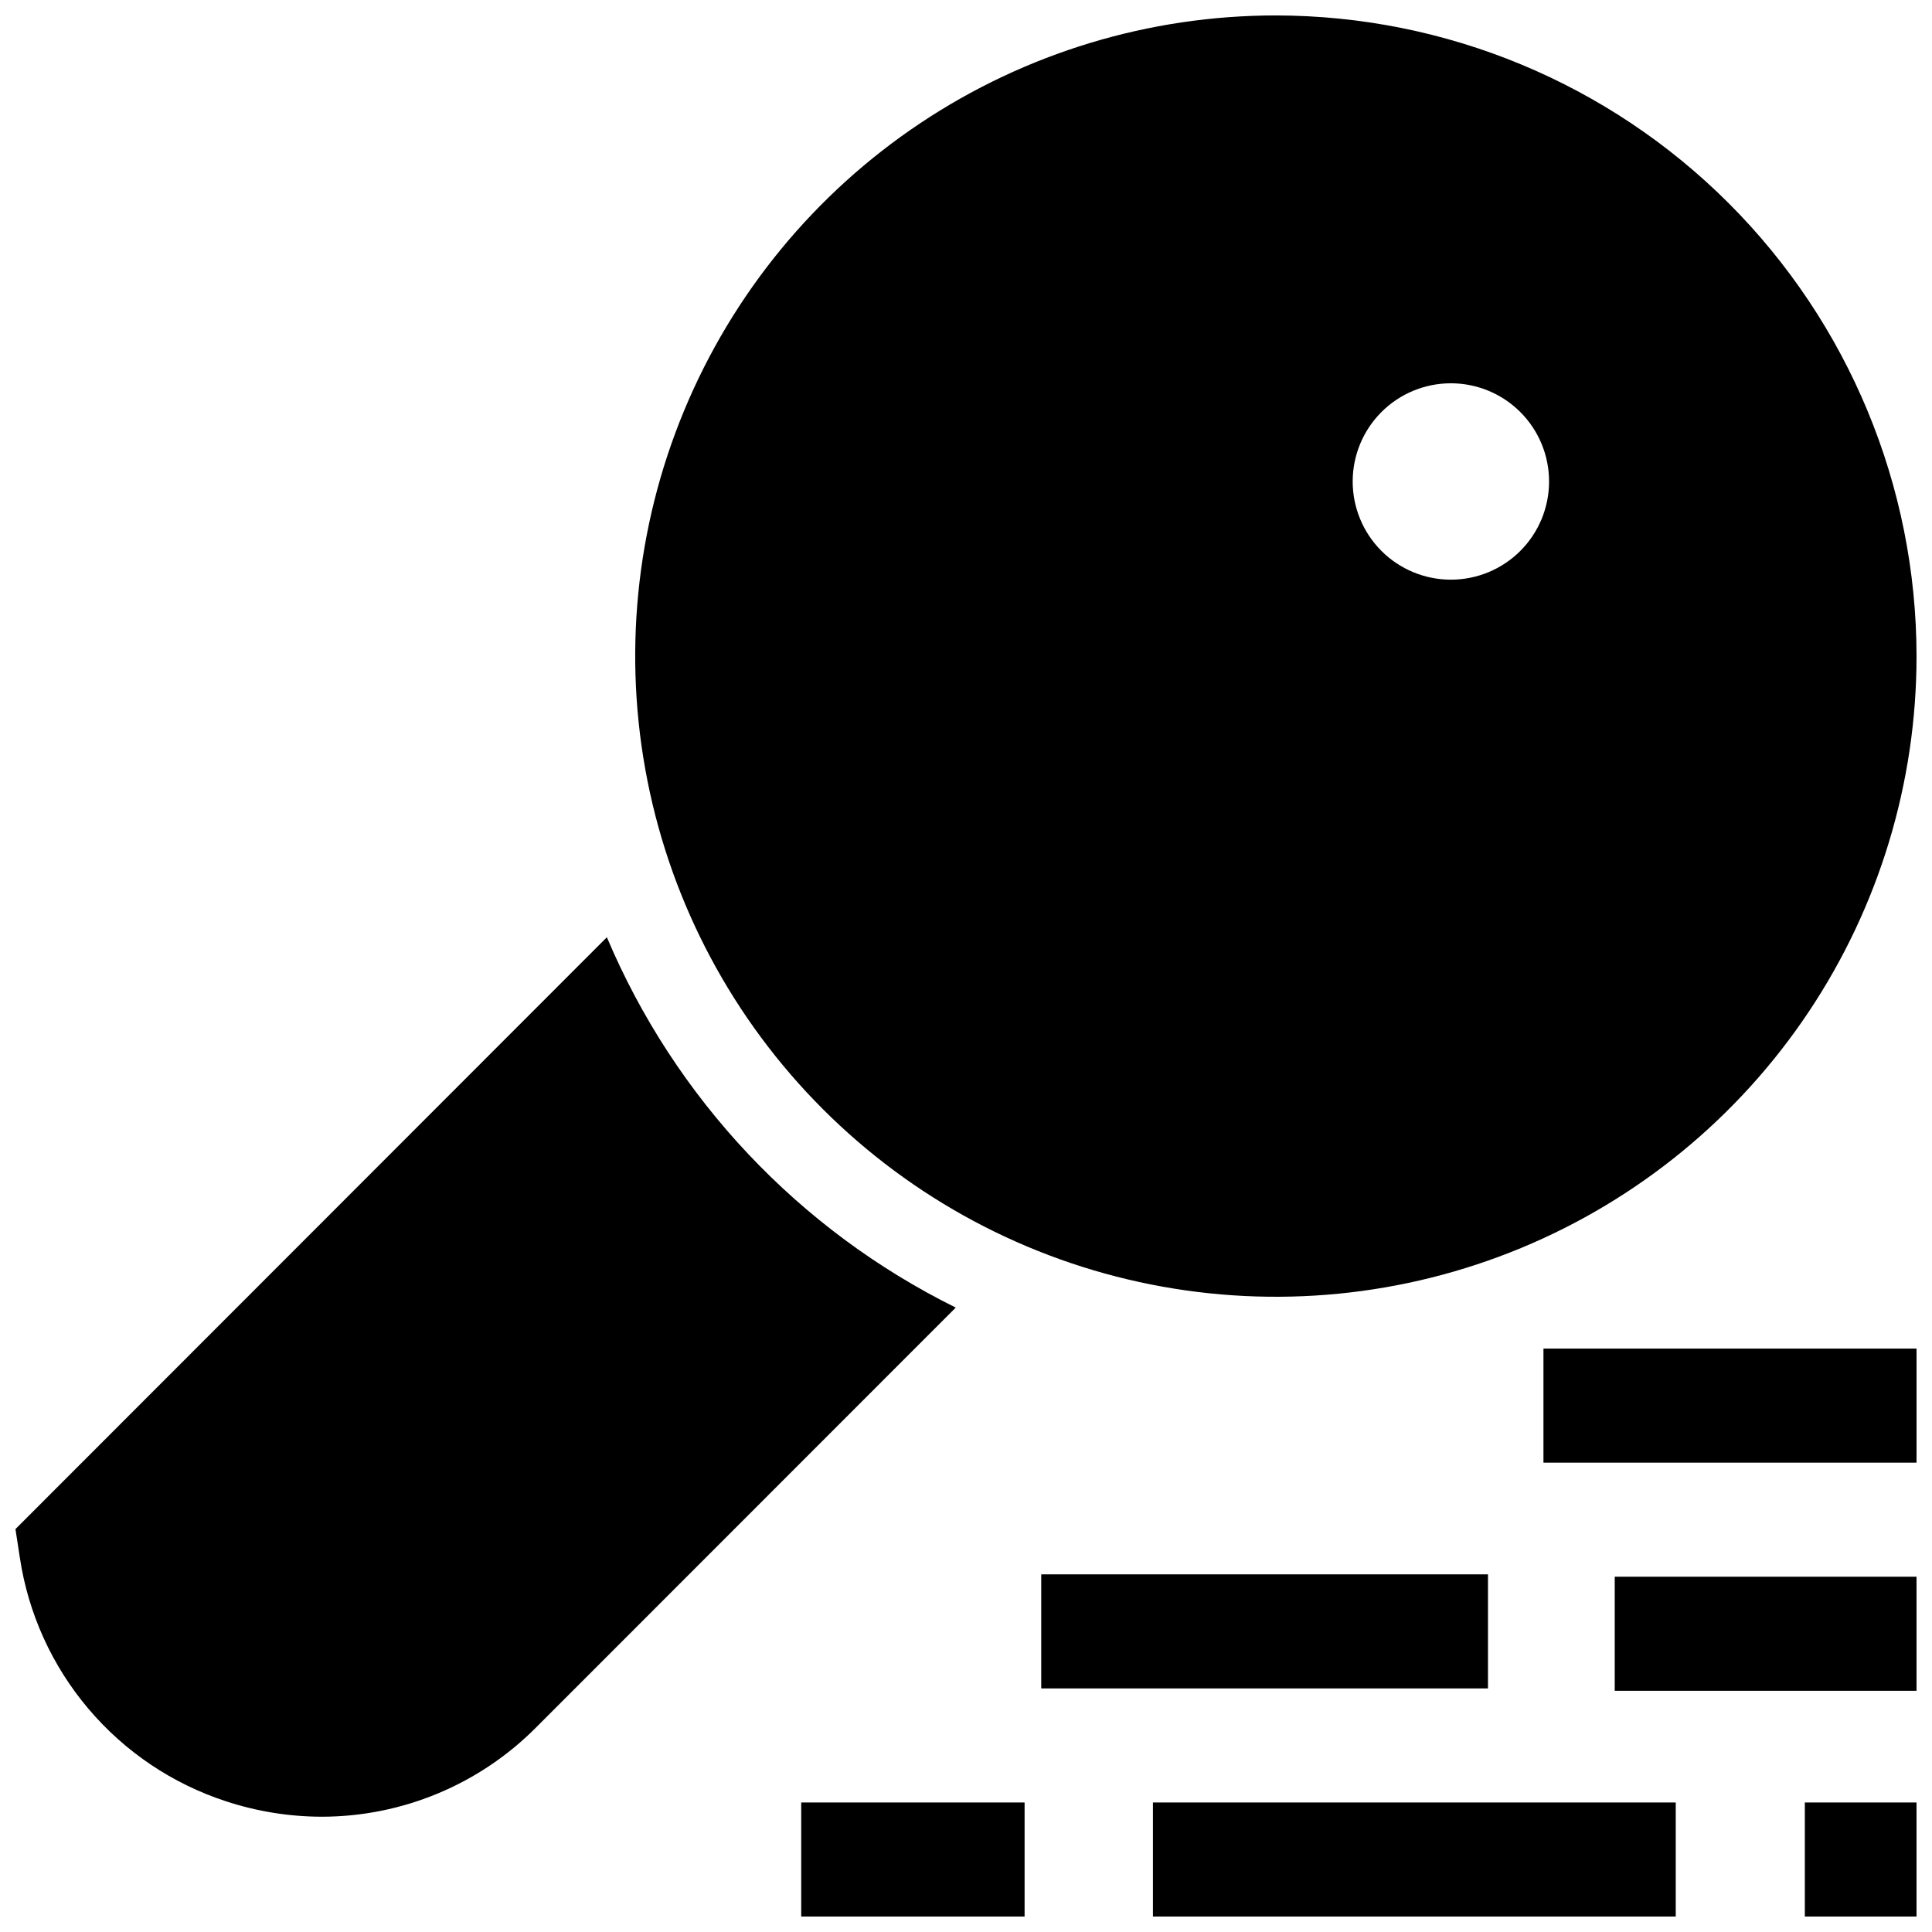
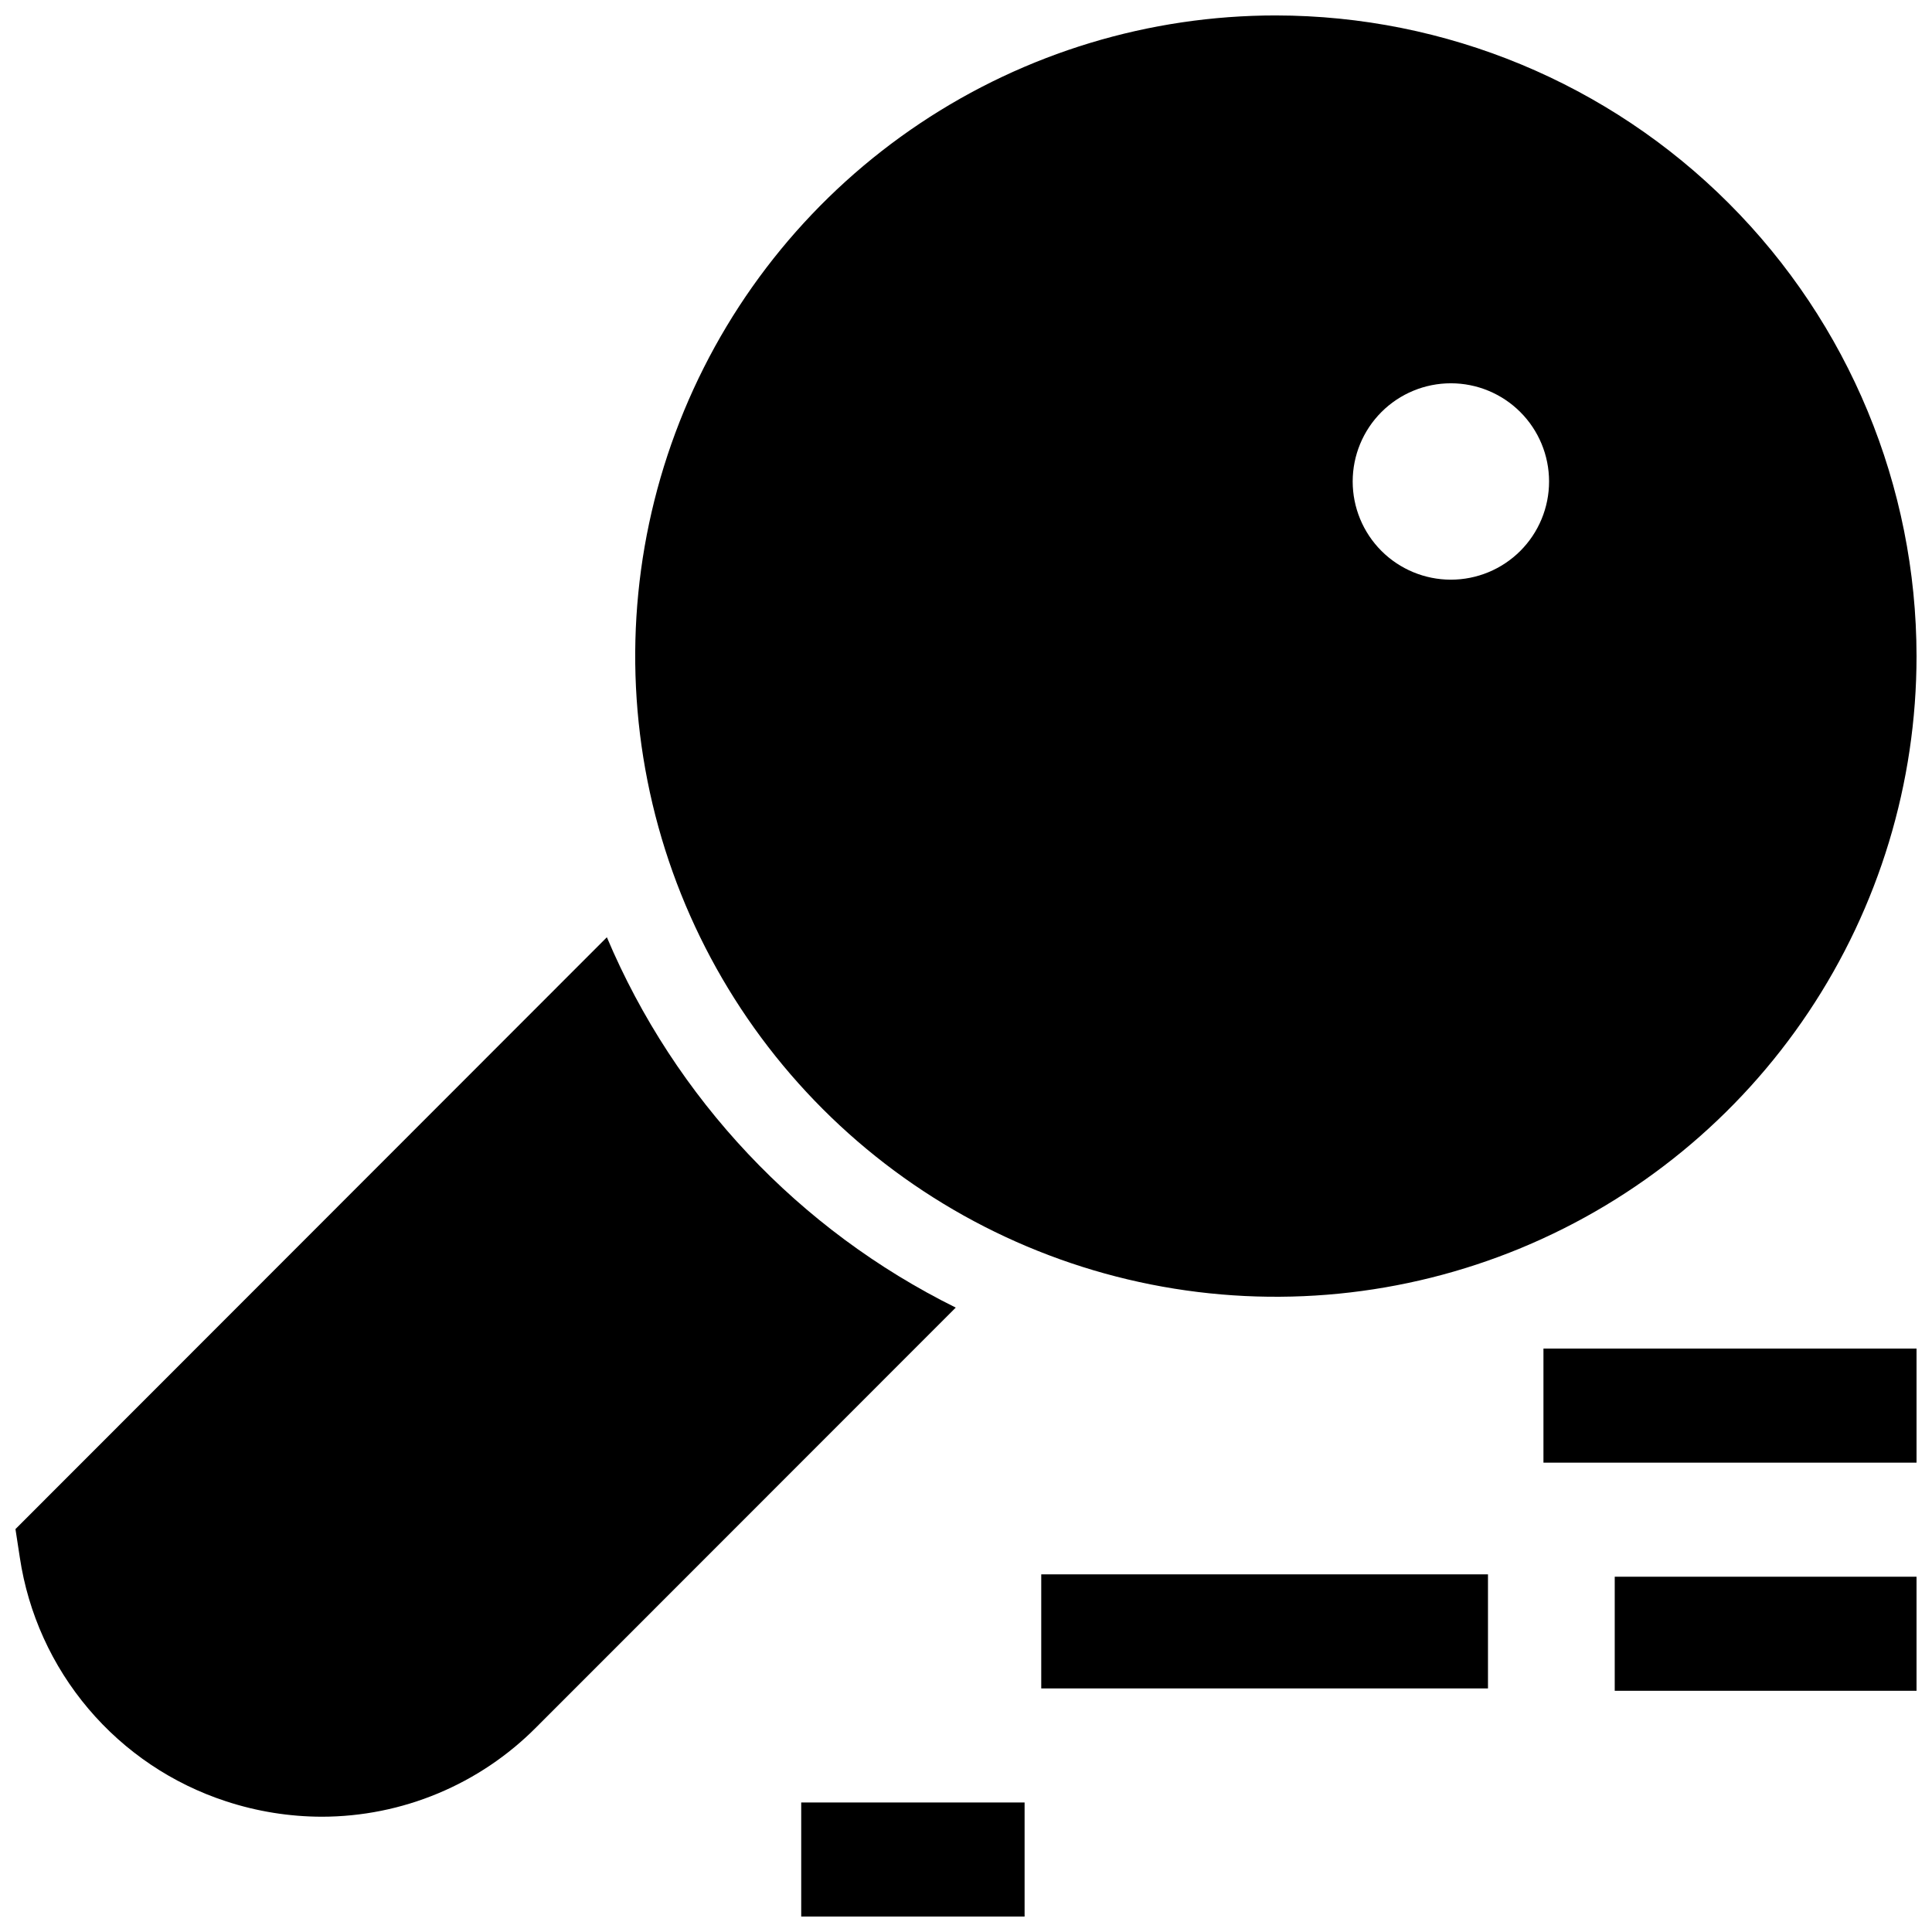
<svg xmlns="http://www.w3.org/2000/svg" width="800px" height="800px" version="1.1" viewBox="144 144 512 512">
  <defs>
    <clipPath id="g">
      <path d="m356 621h60v30.902h-60z" />
    </clipPath>
    <clipPath id="f">
-       <path d="m622 621h29.902v30.902h-29.902z" />
-     </clipPath>
+       </clipPath>
    <clipPath id="e">
-       <path d="m449 621h140v30.902h-140z" />
-     </clipPath>
+       </clipPath>
    <clipPath id="d">
      <path d="m571 561h80.902v32h-80.902z" />
    </clipPath>
    <clipPath id="c">
      <path d="m553 501h98.902v31h-98.902z" />
    </clipPath>
    <clipPath id="b">
      <path d="m312 148.09h339.9v339.91h-339.9z" />
    </clipPath>
    <clipPath id="a">
      <path d="m148.09 392h249.91v234h-249.91z" />
    </clipPath>
  </defs>
-   <path d="m419.94 561.22h118.39v30.23h-118.39z" />
+   <path d="m419.94 561.22h118.39v30.23h-118.39" />
  <g clip-path="url(#g)">
    <path d="m356.33 621.68h59.199v30.23h-59.199z" />
  </g>
  <g clip-path="url(#f)">
    <path d="m622.3 621.68h29.598v30.23h-29.598z" />
  </g>
  <g clip-path="url(#e)">
    <path d="m449.54 621.68h138.55v30.23h-138.55z" />
  </g>
  <g clip-path="url(#d)">
    <path d="m571.92 561.85h79.98v30.23h-79.98z" />
  </g>
  <g clip-path="url(#c)">
    <path d="m553.03 501.39h98.871v30.23h-98.871z" />
  </g>
  <g clip-path="url(#b)">
    <path d="m482.17 148.09c-33.582-0.012-66.41 9.938-94.34 28.59-27.926 18.648-49.695 45.164-62.555 76.188-12.859 31.02-16.227 65.16-9.68 98.098 6.543 32.938 22.711 63.195 46.453 86.945s53.996 39.926 86.93 46.48c32.938 6.555 67.078 3.195 98.105-9.652 31.027-12.848 57.547-34.609 76.203-62.531 18.66-27.922 28.617-60.75 28.617-94.332-0.039-45.008-17.934-88.164-49.754-119.99-31.82-31.832-74.969-49.738-119.98-49.793zm46.301 149.53c-6.898-0.008-13.512-2.754-18.387-7.633-4.875-4.883-7.609-11.5-7.609-18.398 0.004-6.898 2.746-13.512 7.621-18.391 4.879-4.879 11.496-7.621 18.395-7.621 6.898-0.004 13.516 2.734 18.395 7.609 4.883 4.875 7.629 11.488 7.633 18.387 0.008 6.91-2.731 13.539-7.617 18.426-4.887 4.887-11.52 7.629-18.43 7.621z" />
  </g>
  <g clip-path="url(#a)">
    <path d="m397.28 490.53-111.14 111.19c-15.039 15.176-35.516 23.719-56.879 23.73-8.609-0.02-17.164-1.395-25.344-4.082-14.207-4.633-26.844-13.125-36.496-24.535-9.656-11.406-15.945-25.273-18.164-40.051l-1.16-7.559 156.73-156.84c18.059 42.738 50.867 77.566 92.449 98.141z" />
  </g>
</svg>